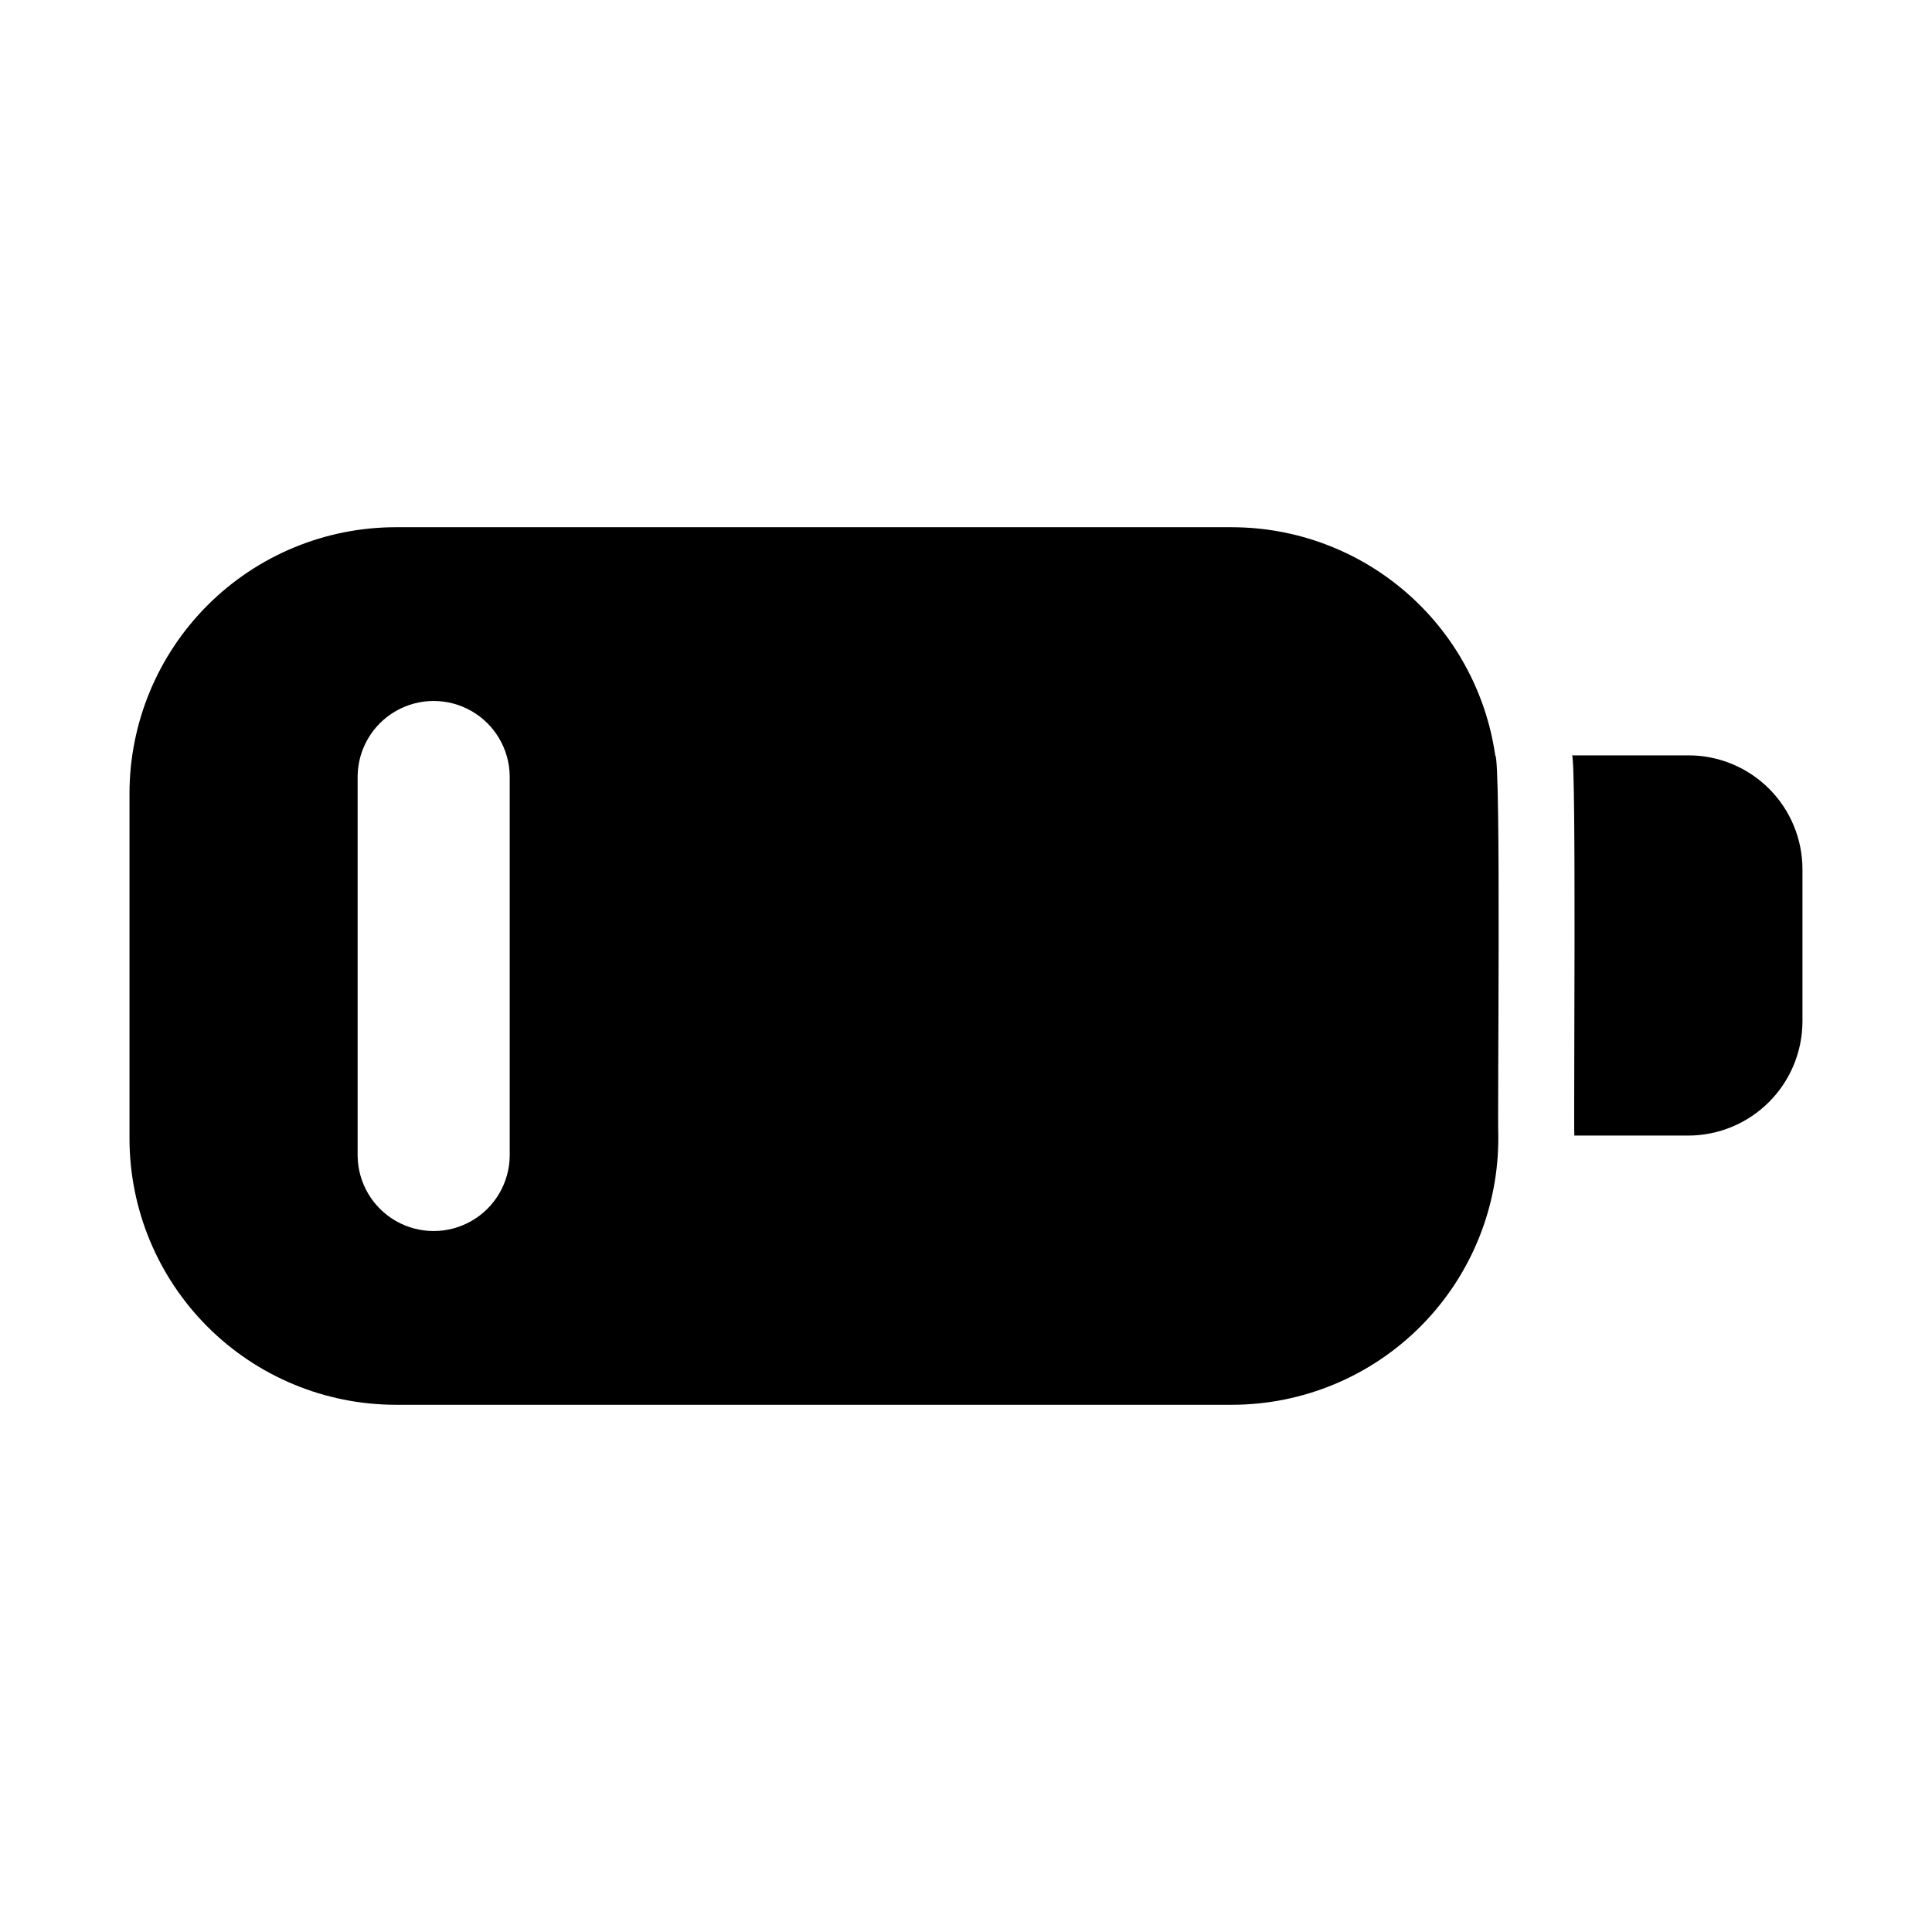
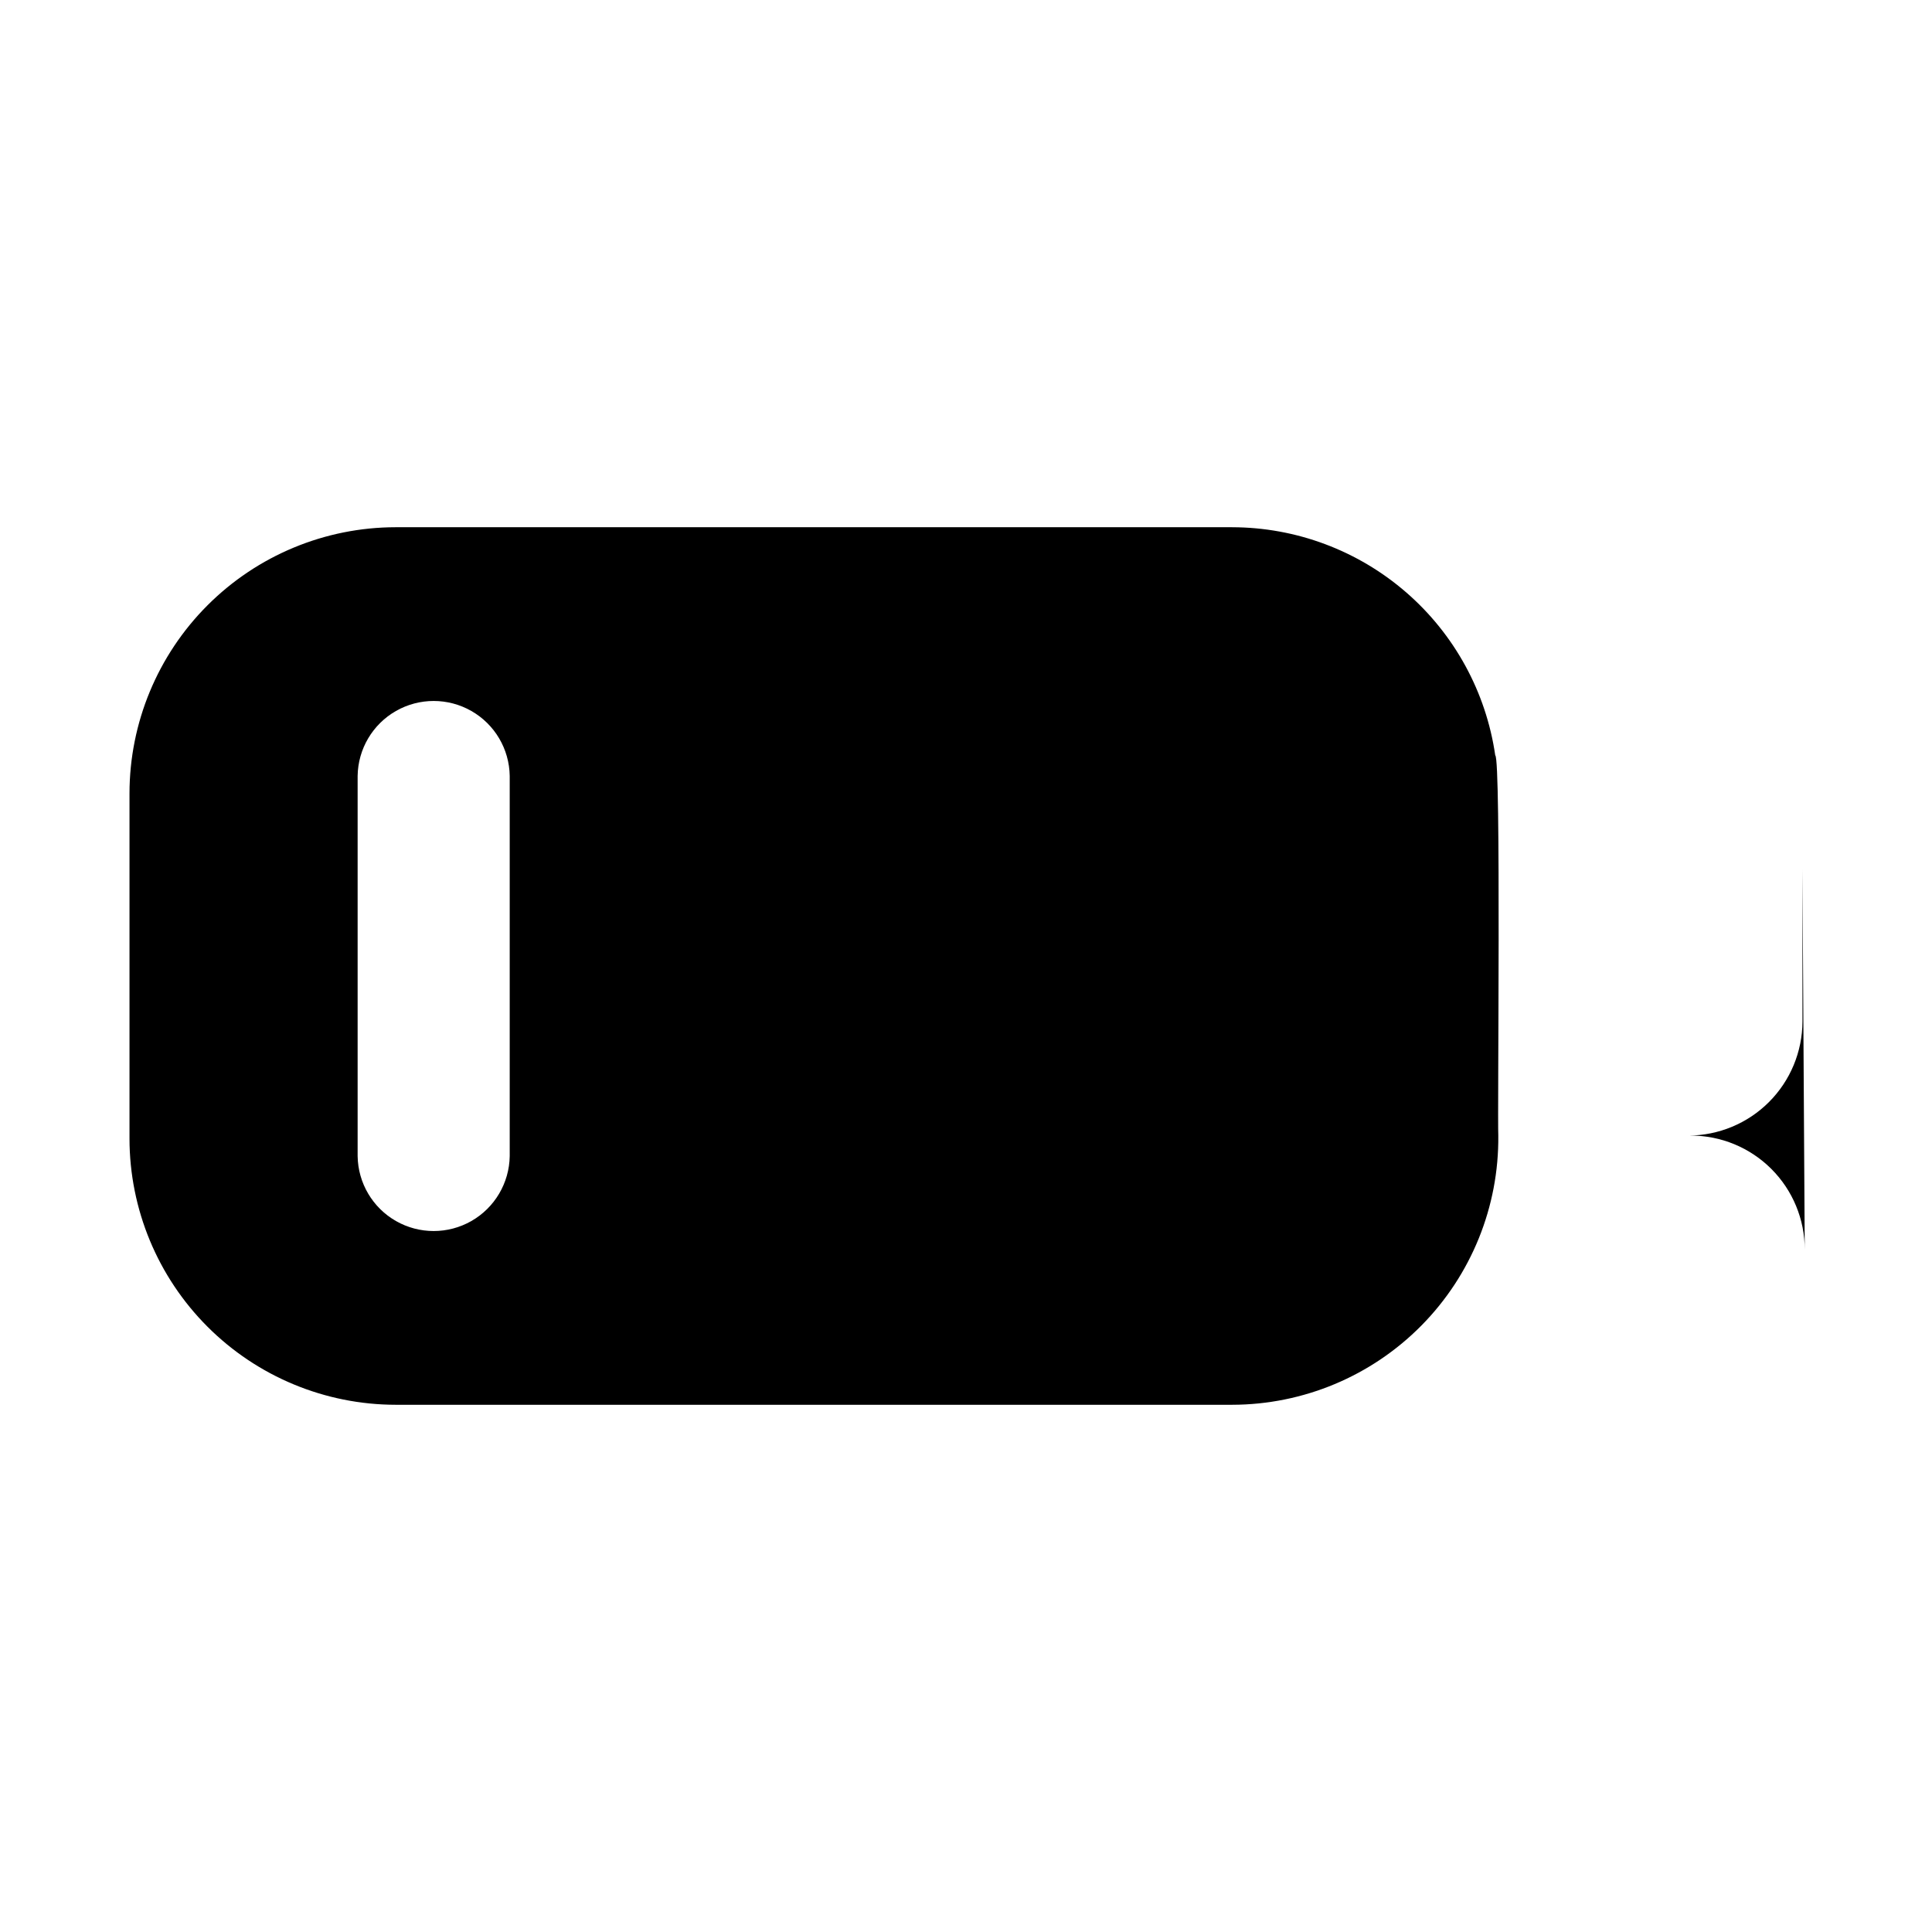
<svg xmlns="http://www.w3.org/2000/svg" fill="#000000" width="800px" height="800px" version="1.1" viewBox="144 144 512 512">
-   <path d="m470.53 283.72h-221.68c-18.699 0.02-36.629 7.457-49.852 20.684-13.223 13.223-20.66 31.148-20.68 49.852v91.492c0.02 18.699 7.457 36.629 20.68 49.852s31.152 20.66 49.852 20.68h221.68c18.84-0.023 36.887-7.574 50.133-20.973 13.246-13.395 20.59-31.527 20.402-50.367-0.254-4.613 0.762-99.938-0.805-100.76h-0.004c-2.43-16.77-10.809-32.105-23.613-43.203-12.801-11.102-29.168-17.227-46.113-17.254zm-191.45 166.66c-0.109 7.129-3.973 13.672-10.164 17.207-6.191 3.531-13.789 3.531-19.98 0-6.191-3.535-10.055-10.078-10.16-17.207v-100.76c0.105-7.129 3.969-13.672 10.16-17.203 6.191-3.535 13.789-3.535 19.98 0 6.191 3.531 10.055 10.074 10.164 17.203zm342.59-75.973v40.305c-0.023 8.008-3.215 15.684-8.879 21.348-5.664 5.664-13.34 8.855-21.352 8.879h-30.227c-0.203-4.652 0.559-99.758-0.605-100.76h30.832c8.02-0.012 15.715 3.172 21.387 8.844s8.852 13.363 8.844 21.387z" />
+   <path d="m470.53 283.72h-221.68c-18.699 0.02-36.629 7.457-49.852 20.684-13.223 13.223-20.66 31.148-20.68 49.852v91.492c0.02 18.699 7.457 36.629 20.68 49.852s31.152 20.66 49.852 20.68h221.68c18.84-0.023 36.887-7.574 50.133-20.973 13.246-13.395 20.59-31.527 20.402-50.367-0.254-4.613 0.762-99.938-0.805-100.76h-0.004c-2.43-16.77-10.809-32.105-23.613-43.203-12.801-11.102-29.168-17.227-46.113-17.254zm-191.45 166.66c-0.109 7.129-3.973 13.672-10.164 17.207-6.191 3.531-13.789 3.531-19.98 0-6.191-3.535-10.055-10.078-10.16-17.207v-100.76c0.105-7.129 3.969-13.672 10.16-17.203 6.191-3.535 13.789-3.535 19.98 0 6.191 3.531 10.055 10.074 10.164 17.203zm342.59-75.973v40.305c-0.023 8.008-3.215 15.684-8.879 21.348-5.664 5.664-13.34 8.855-21.352 8.879h-30.227h30.832c8.02-0.012 15.715 3.172 21.387 8.844s8.852 13.363 8.844 21.387z" />
</svg>